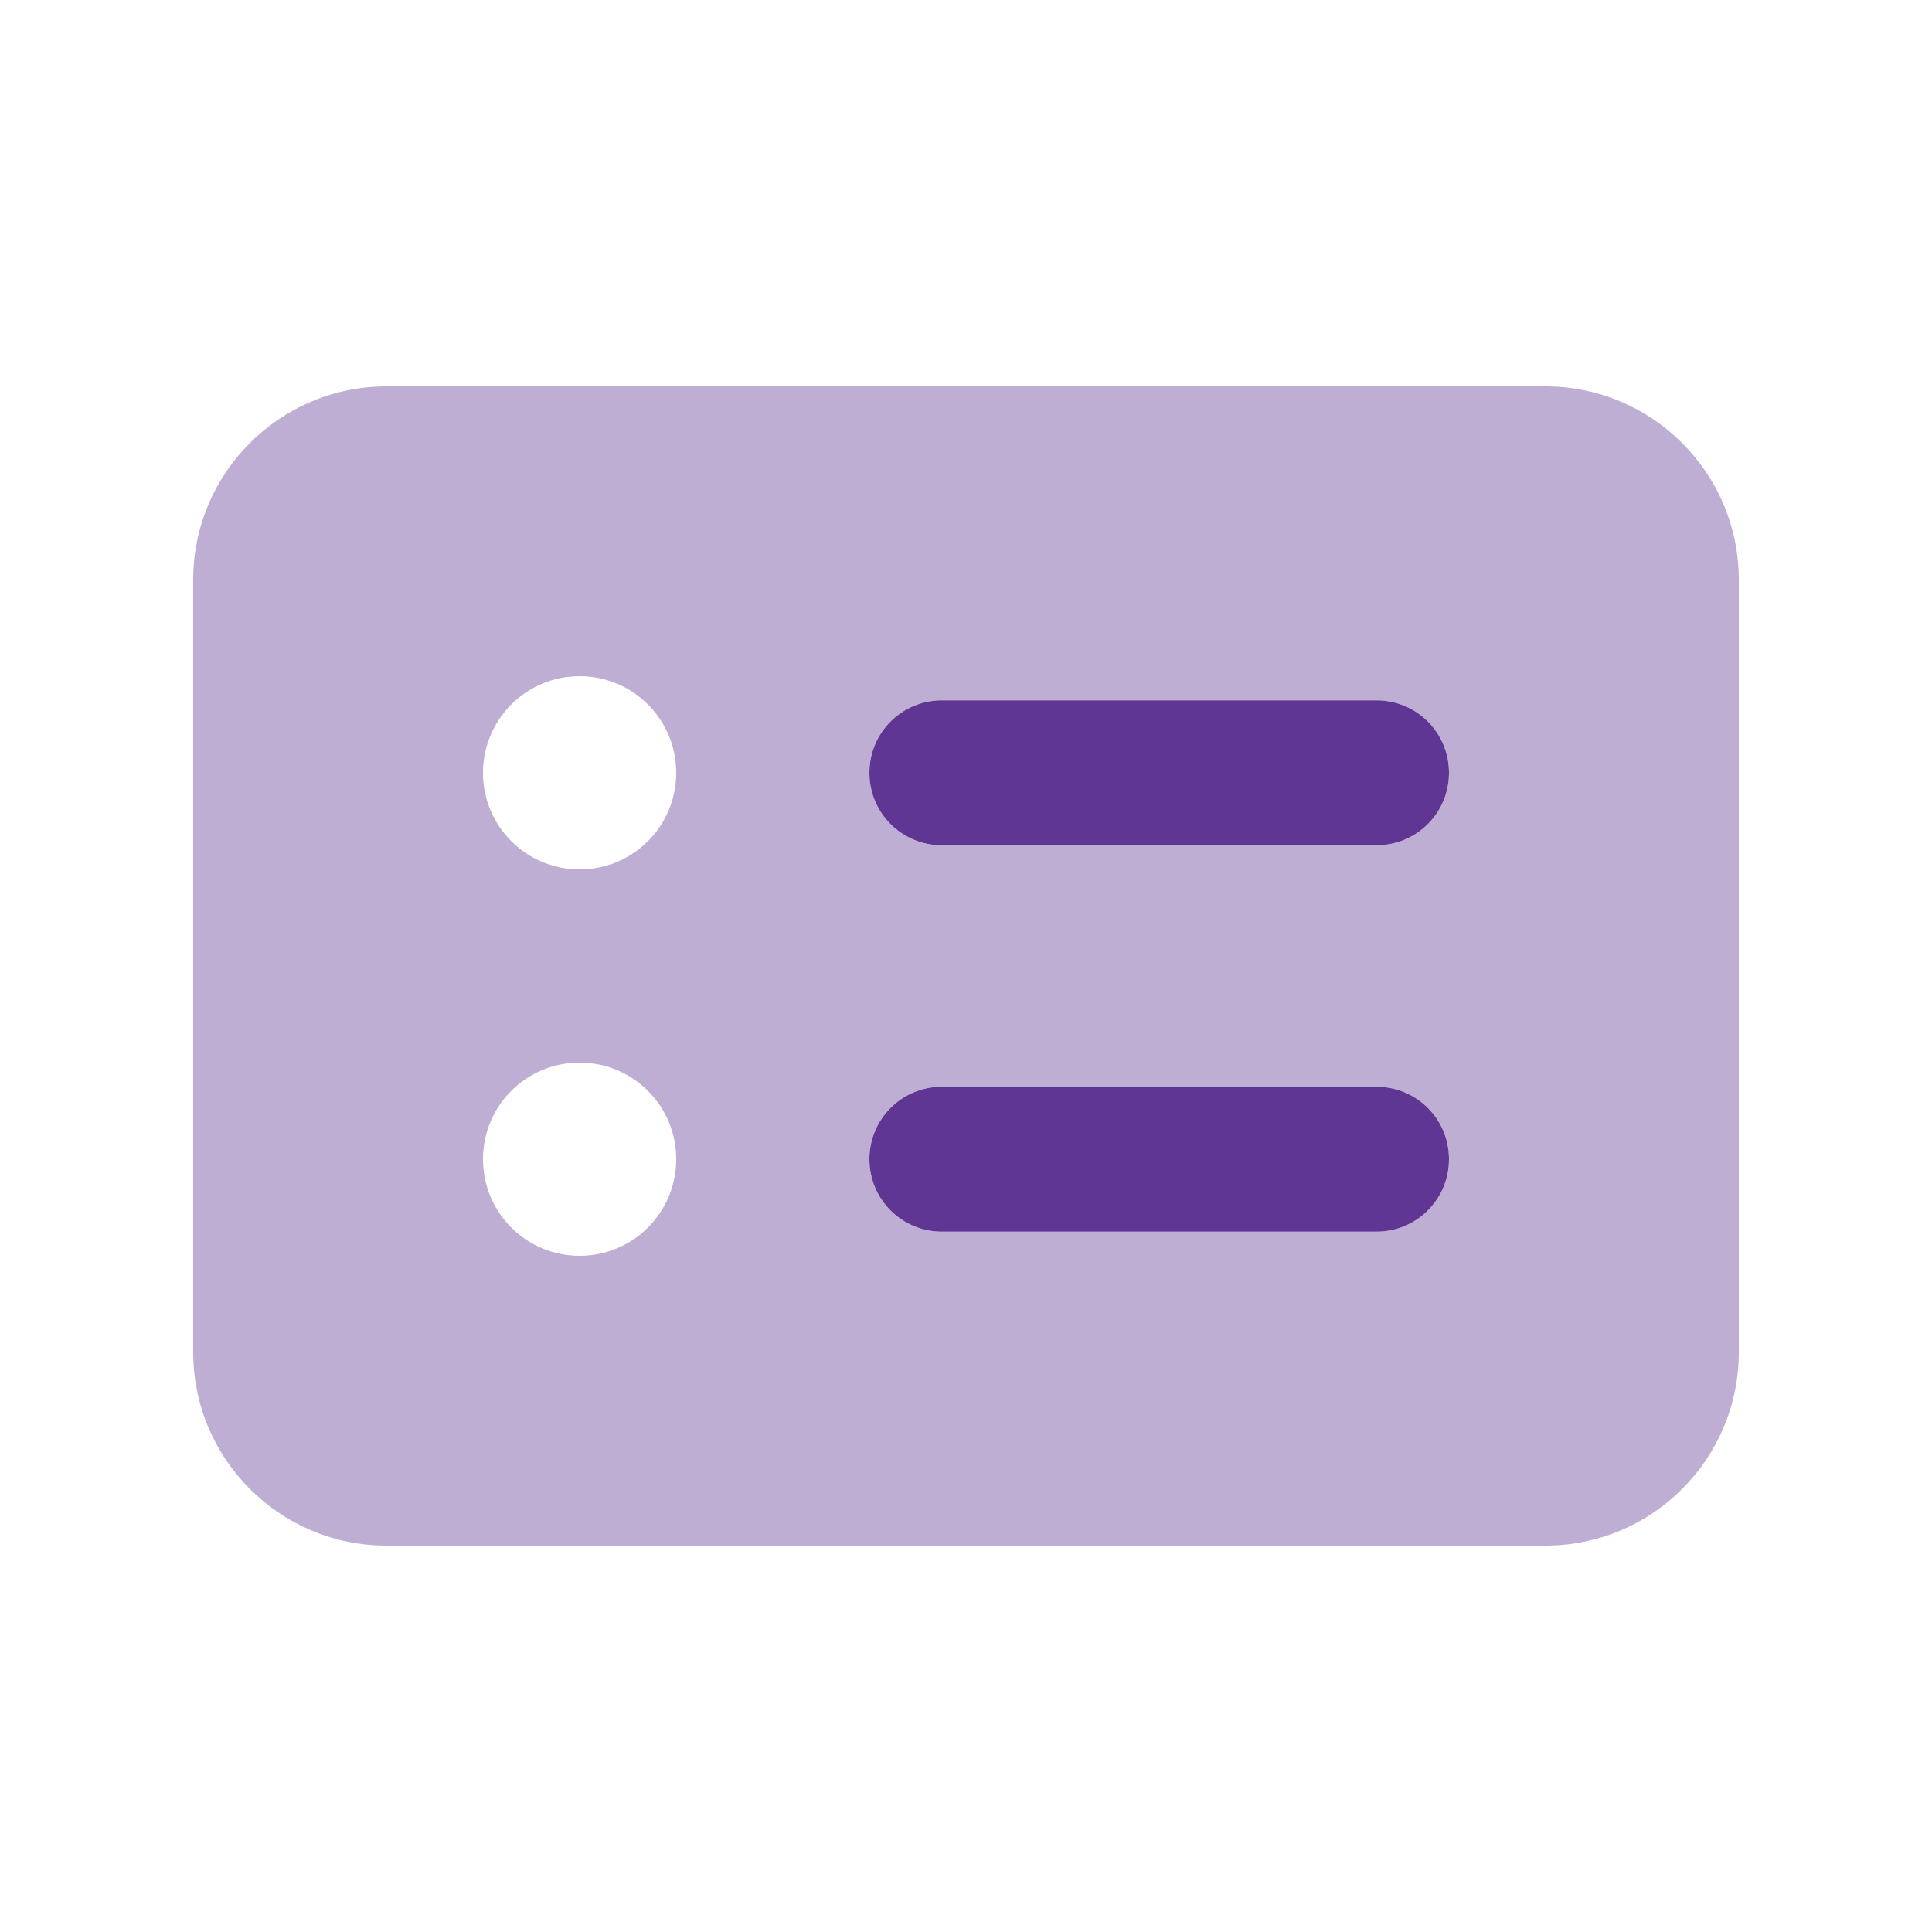
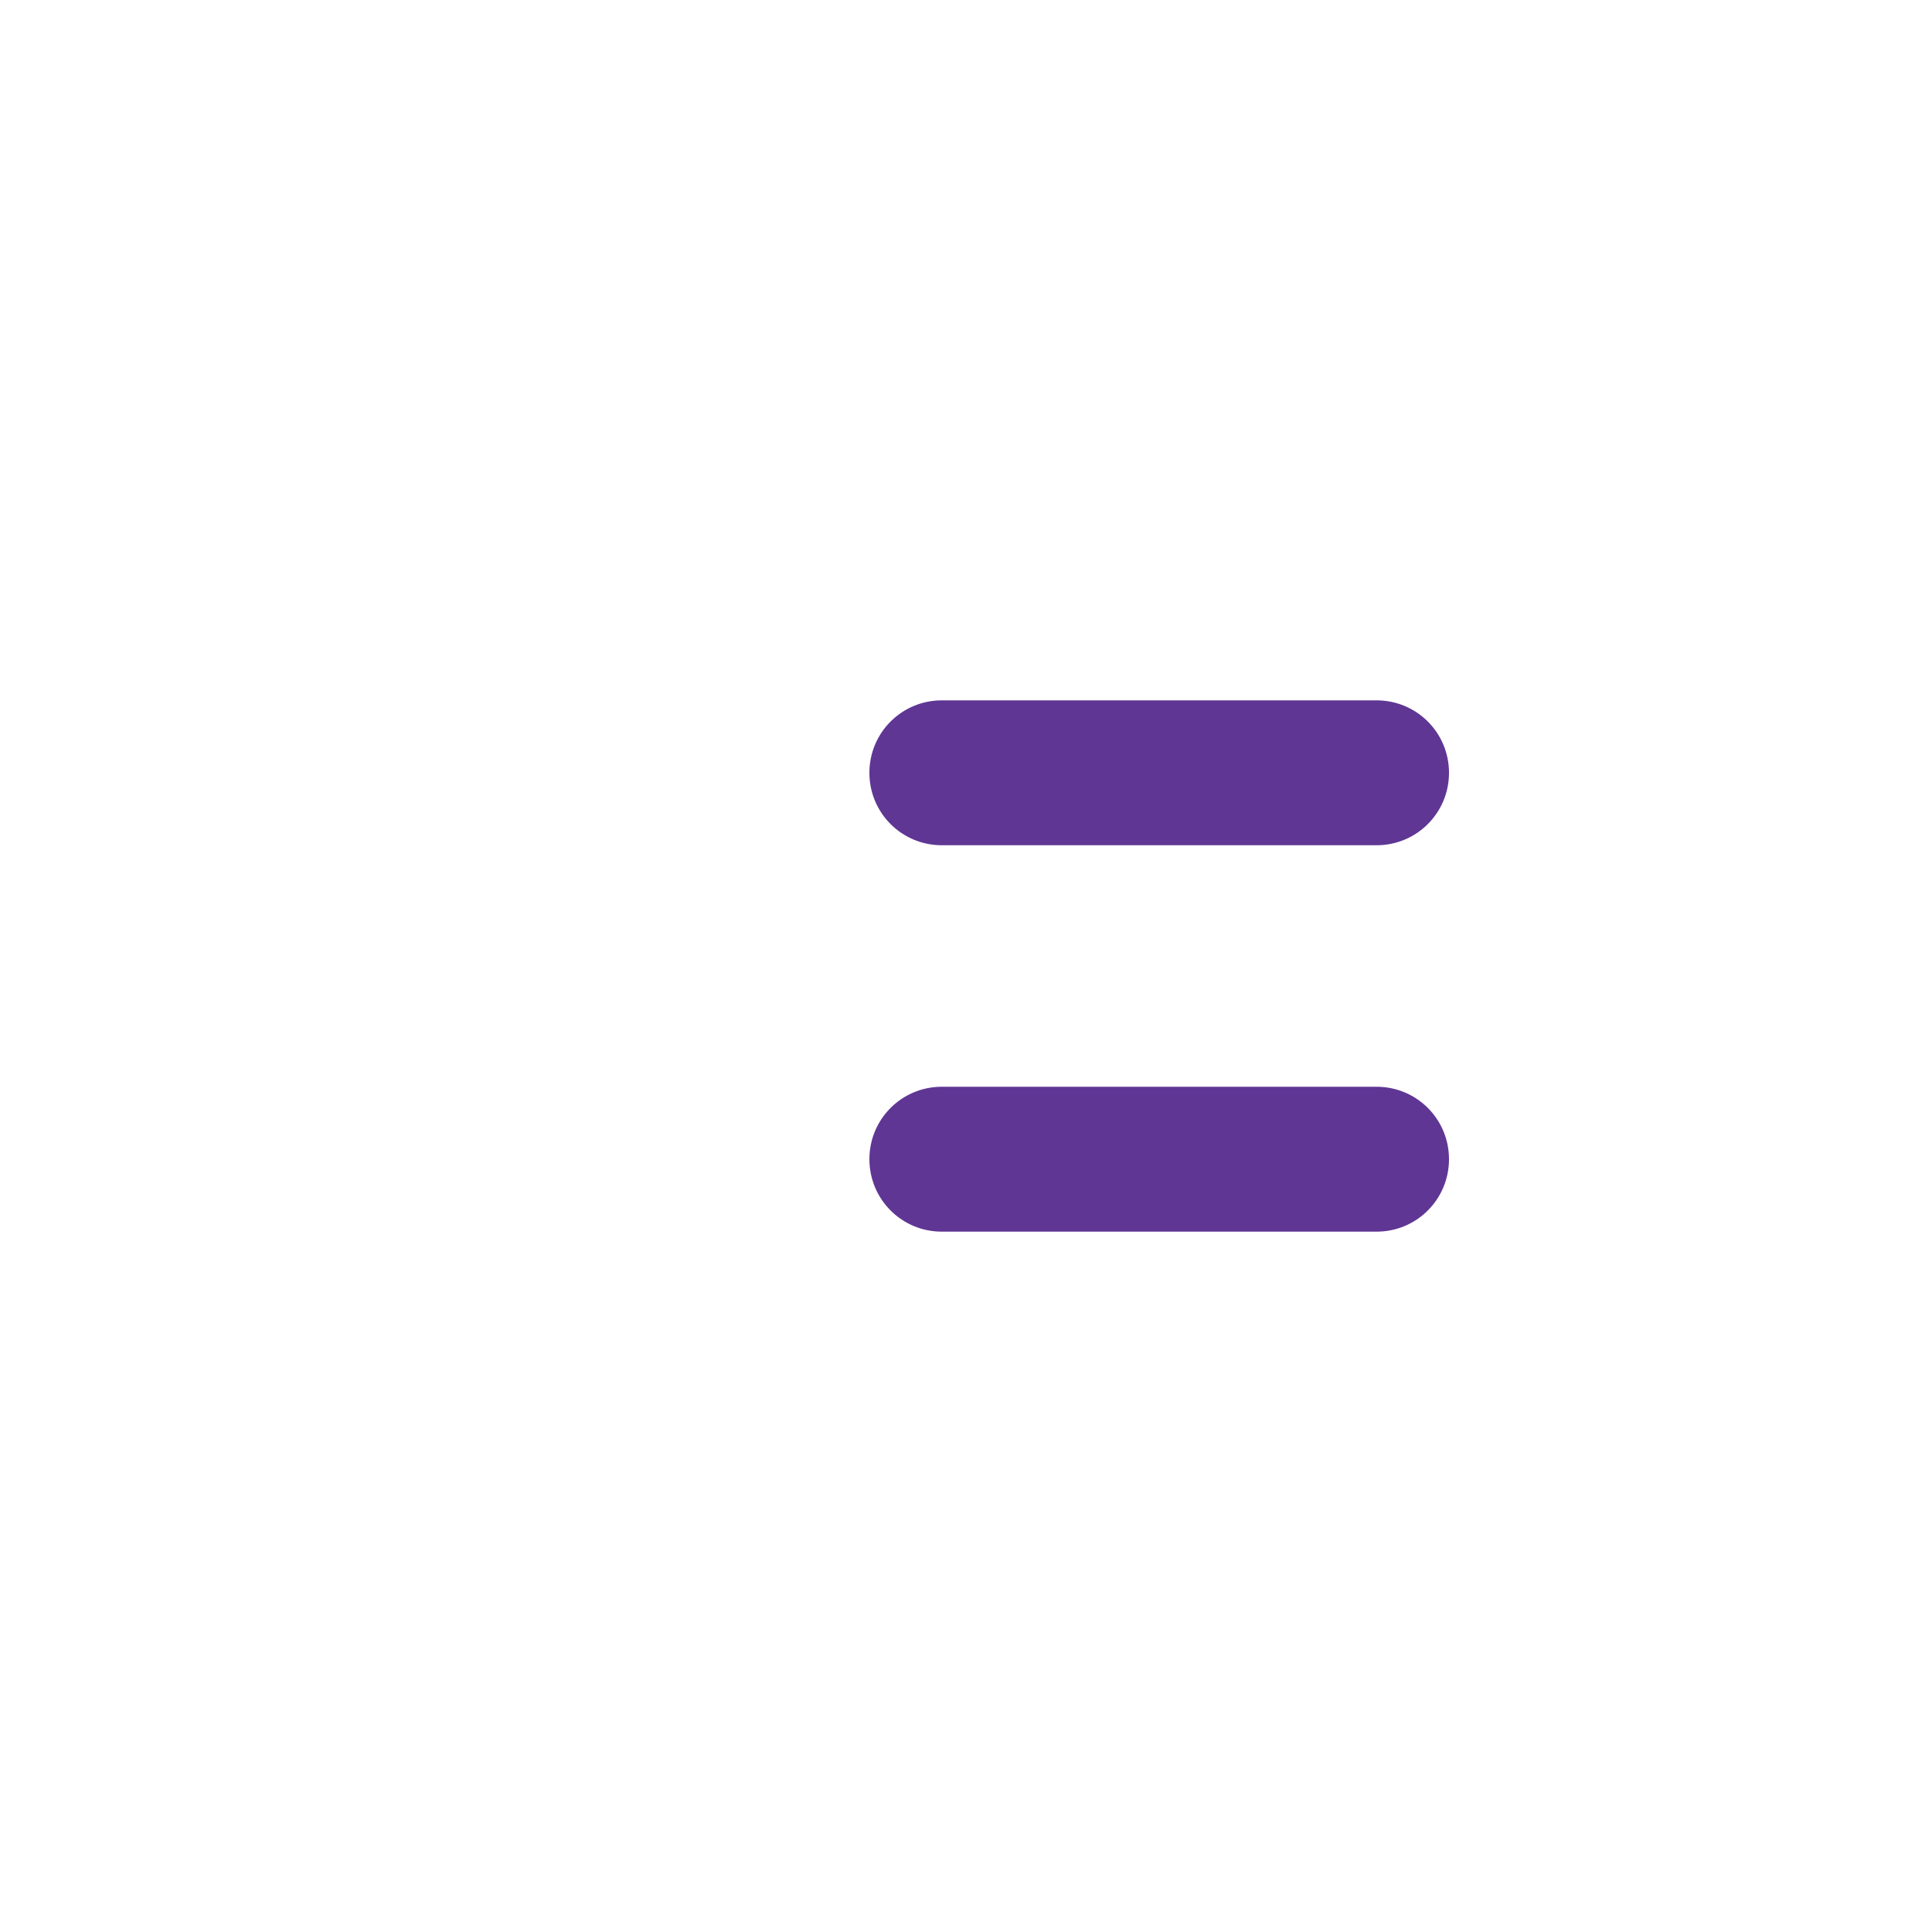
<svg xmlns="http://www.w3.org/2000/svg" width="40" height="40" viewBox="0 0 40 40" fill="none">
-   <path opacity="0.4" d="M4 12C4 9.794 5.794 8 8 8H32C34.206 8 36 9.794 36 12V28C36 30.206 34.206 32 32 32H8C5.794 32 4 30.206 4 28V12ZM10 16C10 17.106 10.894 18 12 18C13.106 18 14 17.106 14 16C14 14.894 13.106 14 12 14C10.894 14 10 14.894 10 16ZM10 24C10 25.106 10.894 26 12 26C13.106 26 14 25.106 14 24C14 22.894 13.106 22 12 22C10.894 22 10 22.894 10 24ZM18 16C18 16.831 18.669 17.5 19.5 17.5H28.5C29.331 17.5 30 16.831 30 16C30 15.169 29.331 14.5 28.5 14.5H19.5C18.669 14.5 18 15.169 18 16ZM18 24C18 24.831 18.669 25.5 19.5 25.5H28.5C29.331 25.5 30 24.831 30 24C30 23.169 29.331 22.5 28.5 22.5H19.5C18.669 22.5 18 23.169 18 24Z" fill="#5F3694" />
  <path d="M18 16C18 15.169 18.669 14.5 19.5 14.5H28.5C29.331 14.5 30 15.169 30 16C30 16.831 29.331 17.5 28.5 17.5H19.5C18.669 17.5 18 16.831 18 16ZM18 24C18 23.169 18.669 22.5 19.5 22.5H28.5C29.331 22.5 30 23.169 30 24C30 24.831 29.331 25.5 28.5 25.5H19.5C18.669 25.5 18 24.831 18 24Z" fill="#5F3694" />
</svg>